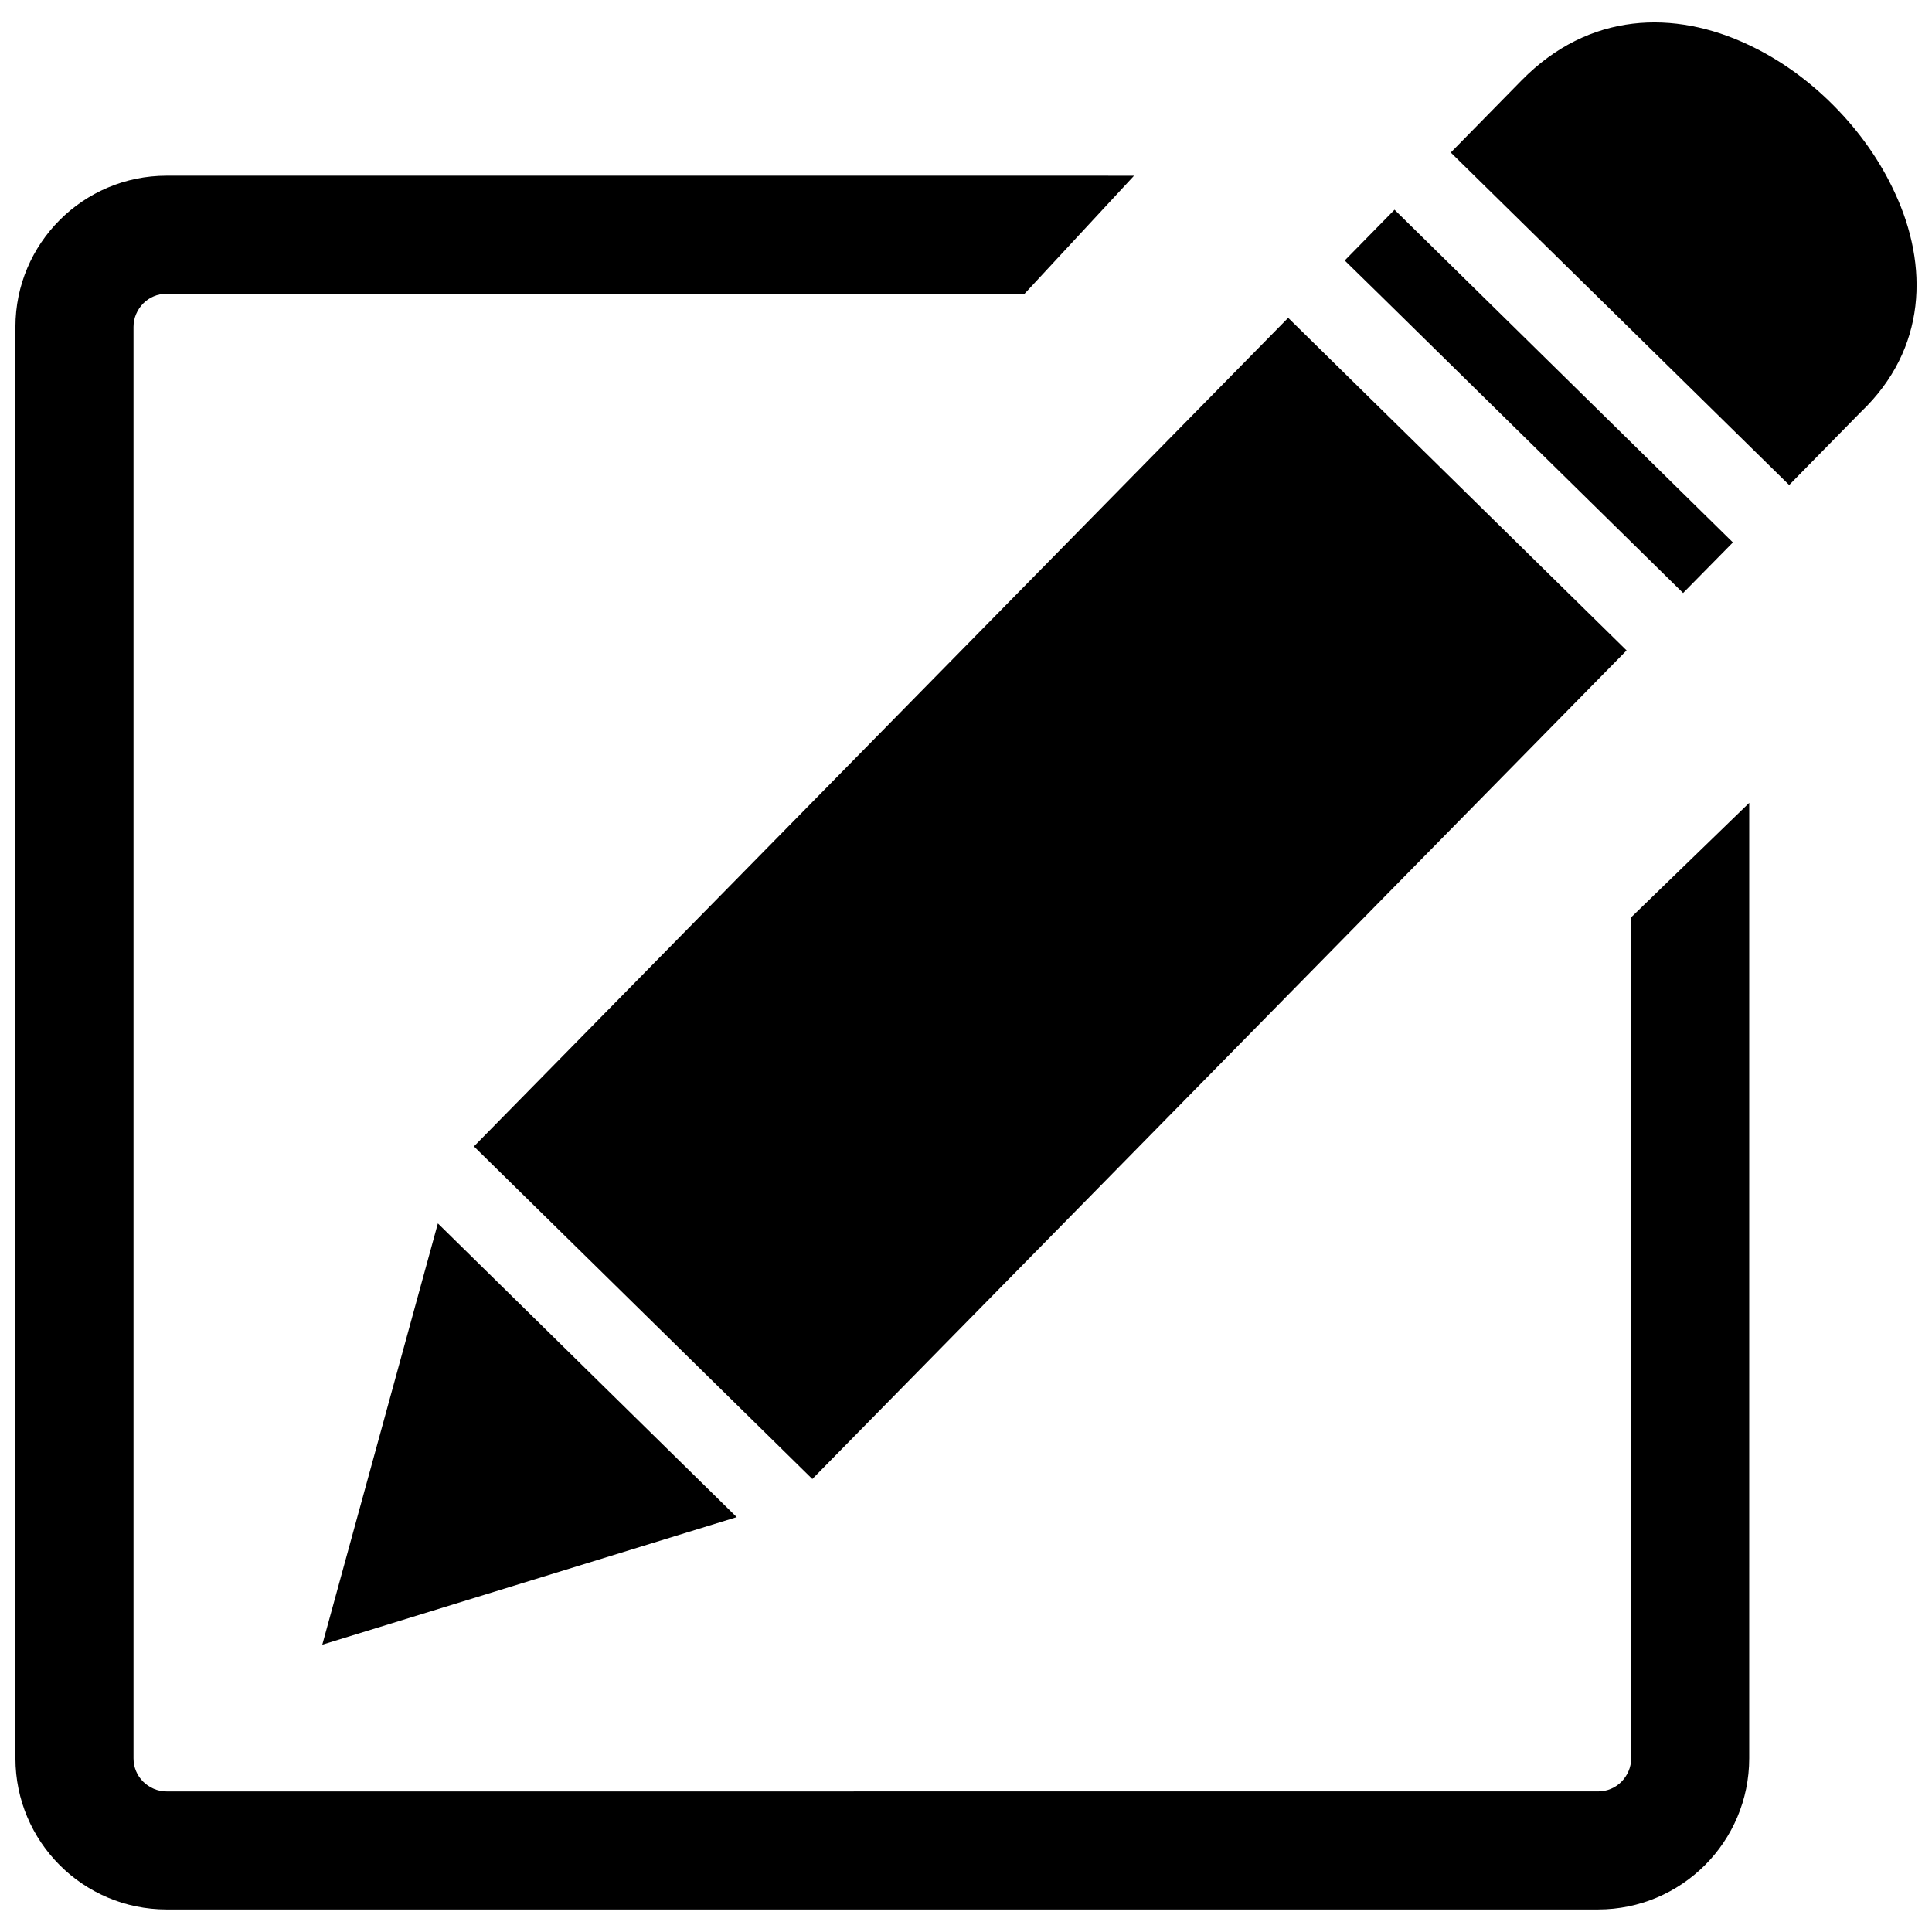
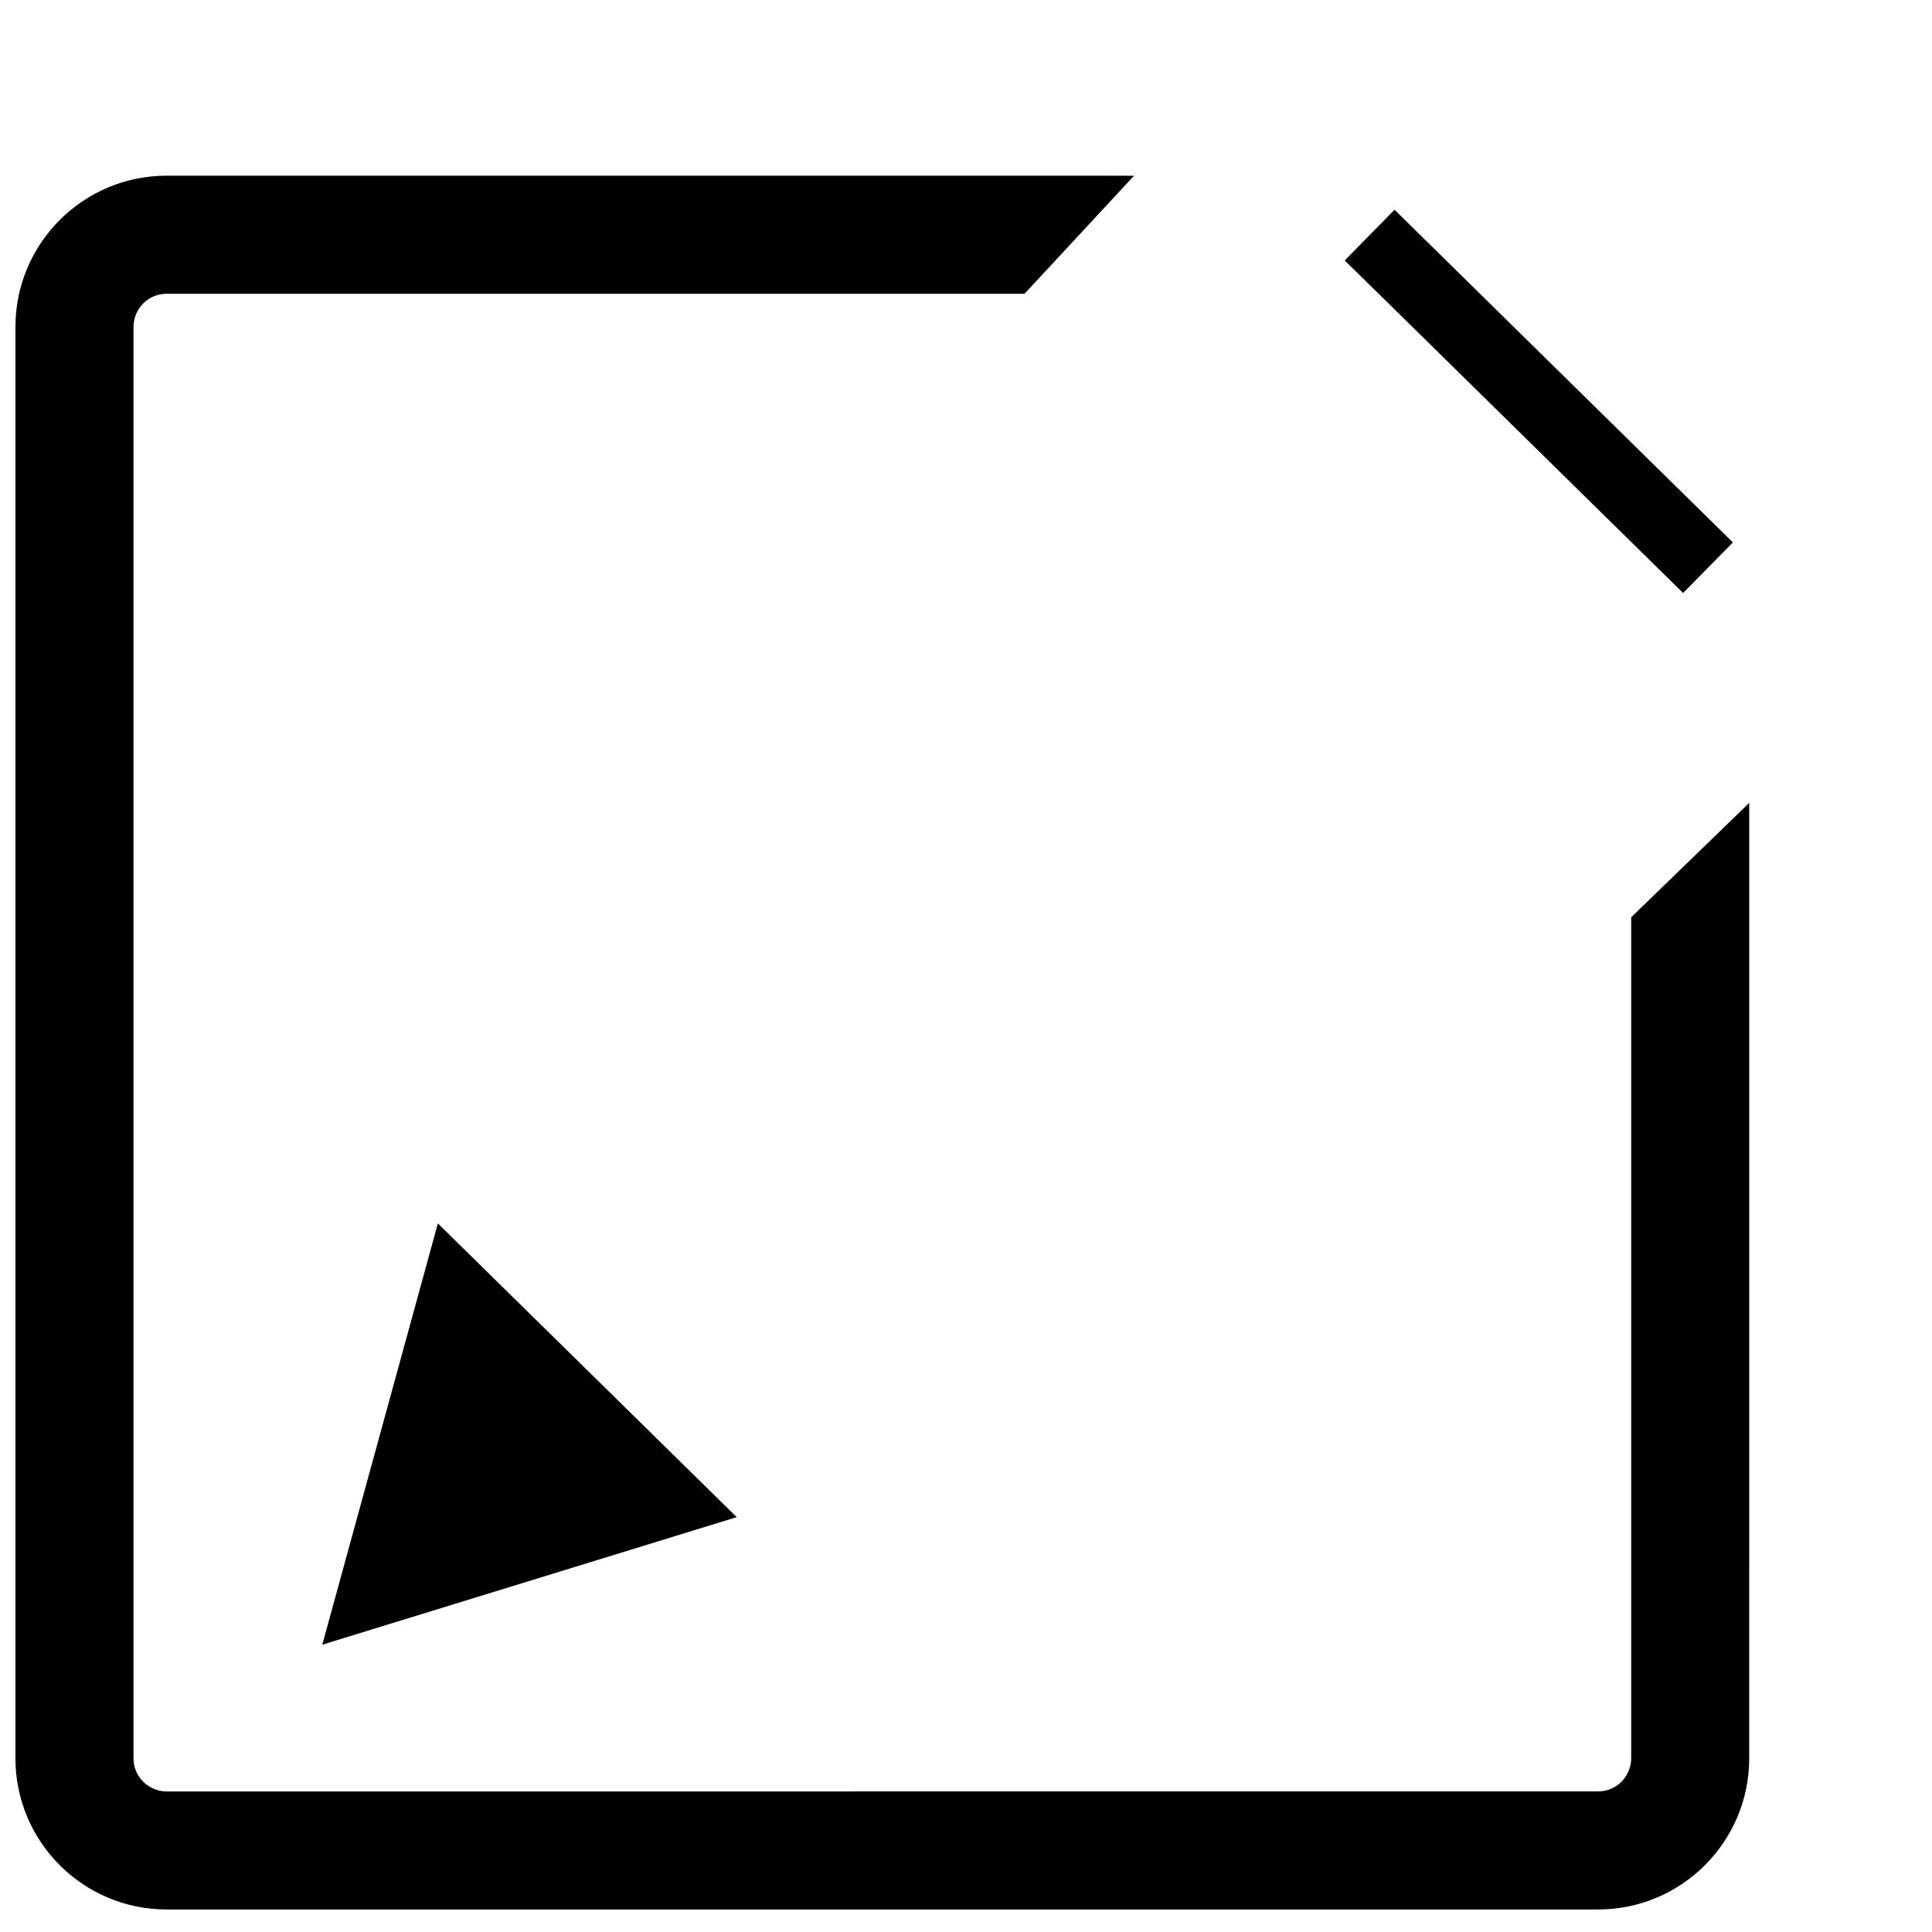
<svg xmlns="http://www.w3.org/2000/svg" width="800px" height="800px" version="1.1" viewBox="144 144 512 512">
  <defs>
    <clipPath id="b">
-       <path d="m528 149h123.9v124h-123.9z" />
+       <path d="m528 149v124h-123.9z" />
    </clipPath>
    <clipPath id="a">
      <path d="m148.09 190h459.91v461h-459.91z" />
    </clipPath>
  </defs>
  <path d="m229.41 579.86 109.83-33.805-79.199-77.84z" />
  <path d="m590.04 301.15 13.199-13.402-89.676-88.168-13.203 13.453 9.777 9.57z" />
-   <path d="m269.59 447.81 215.79-219.58 89.684 88.141-215.79 219.58z" />
  <g clip-path="url(#b)">
    <path d="m646.16 195.1c-3.828-8.363-9.371-16.223-16.07-22.973-6.648-6.75-14.461-12.395-22.773-16.273-19.496-9.219-42.168-8.816-60.105 9.473l-18.742 19.094 89.68 88.117 18.793-19.145 0.203-0.203c17.531-16.727 17.984-38.844 9.016-58.09z" />
  </g>
  <g clip-path="url(#a)">
    <path d="m576.28 609.98c0 2.418-1.008 4.586-2.57 6.195-1.613 1.613-3.777 2.57-6.195 2.57l-379.37 0.004c-2.418 0-4.586-1.008-6.195-2.57-1.613-1.613-2.57-3.777-2.57-6.195v-379.37c0-2.418 1.008-4.586 2.57-6.195 1.613-1.613 3.777-2.57 6.195-2.57h227.37l29.02-31.285-256.39-0.004c-11.035 0-21.059 4.484-28.312 11.738-7.258 7.254-11.742 17.281-11.742 28.312v379.37c0 11.035 4.484 21.059 11.738 28.312 7.254 7.254 17.281 11.738 28.312 11.738h379.37c11.035 0 21.059-4.484 28.312-11.738 7.254-7.254 11.738-17.281 11.738-28.312l0.004-253.21-31.285 30.328z" />
  </g>
</svg>